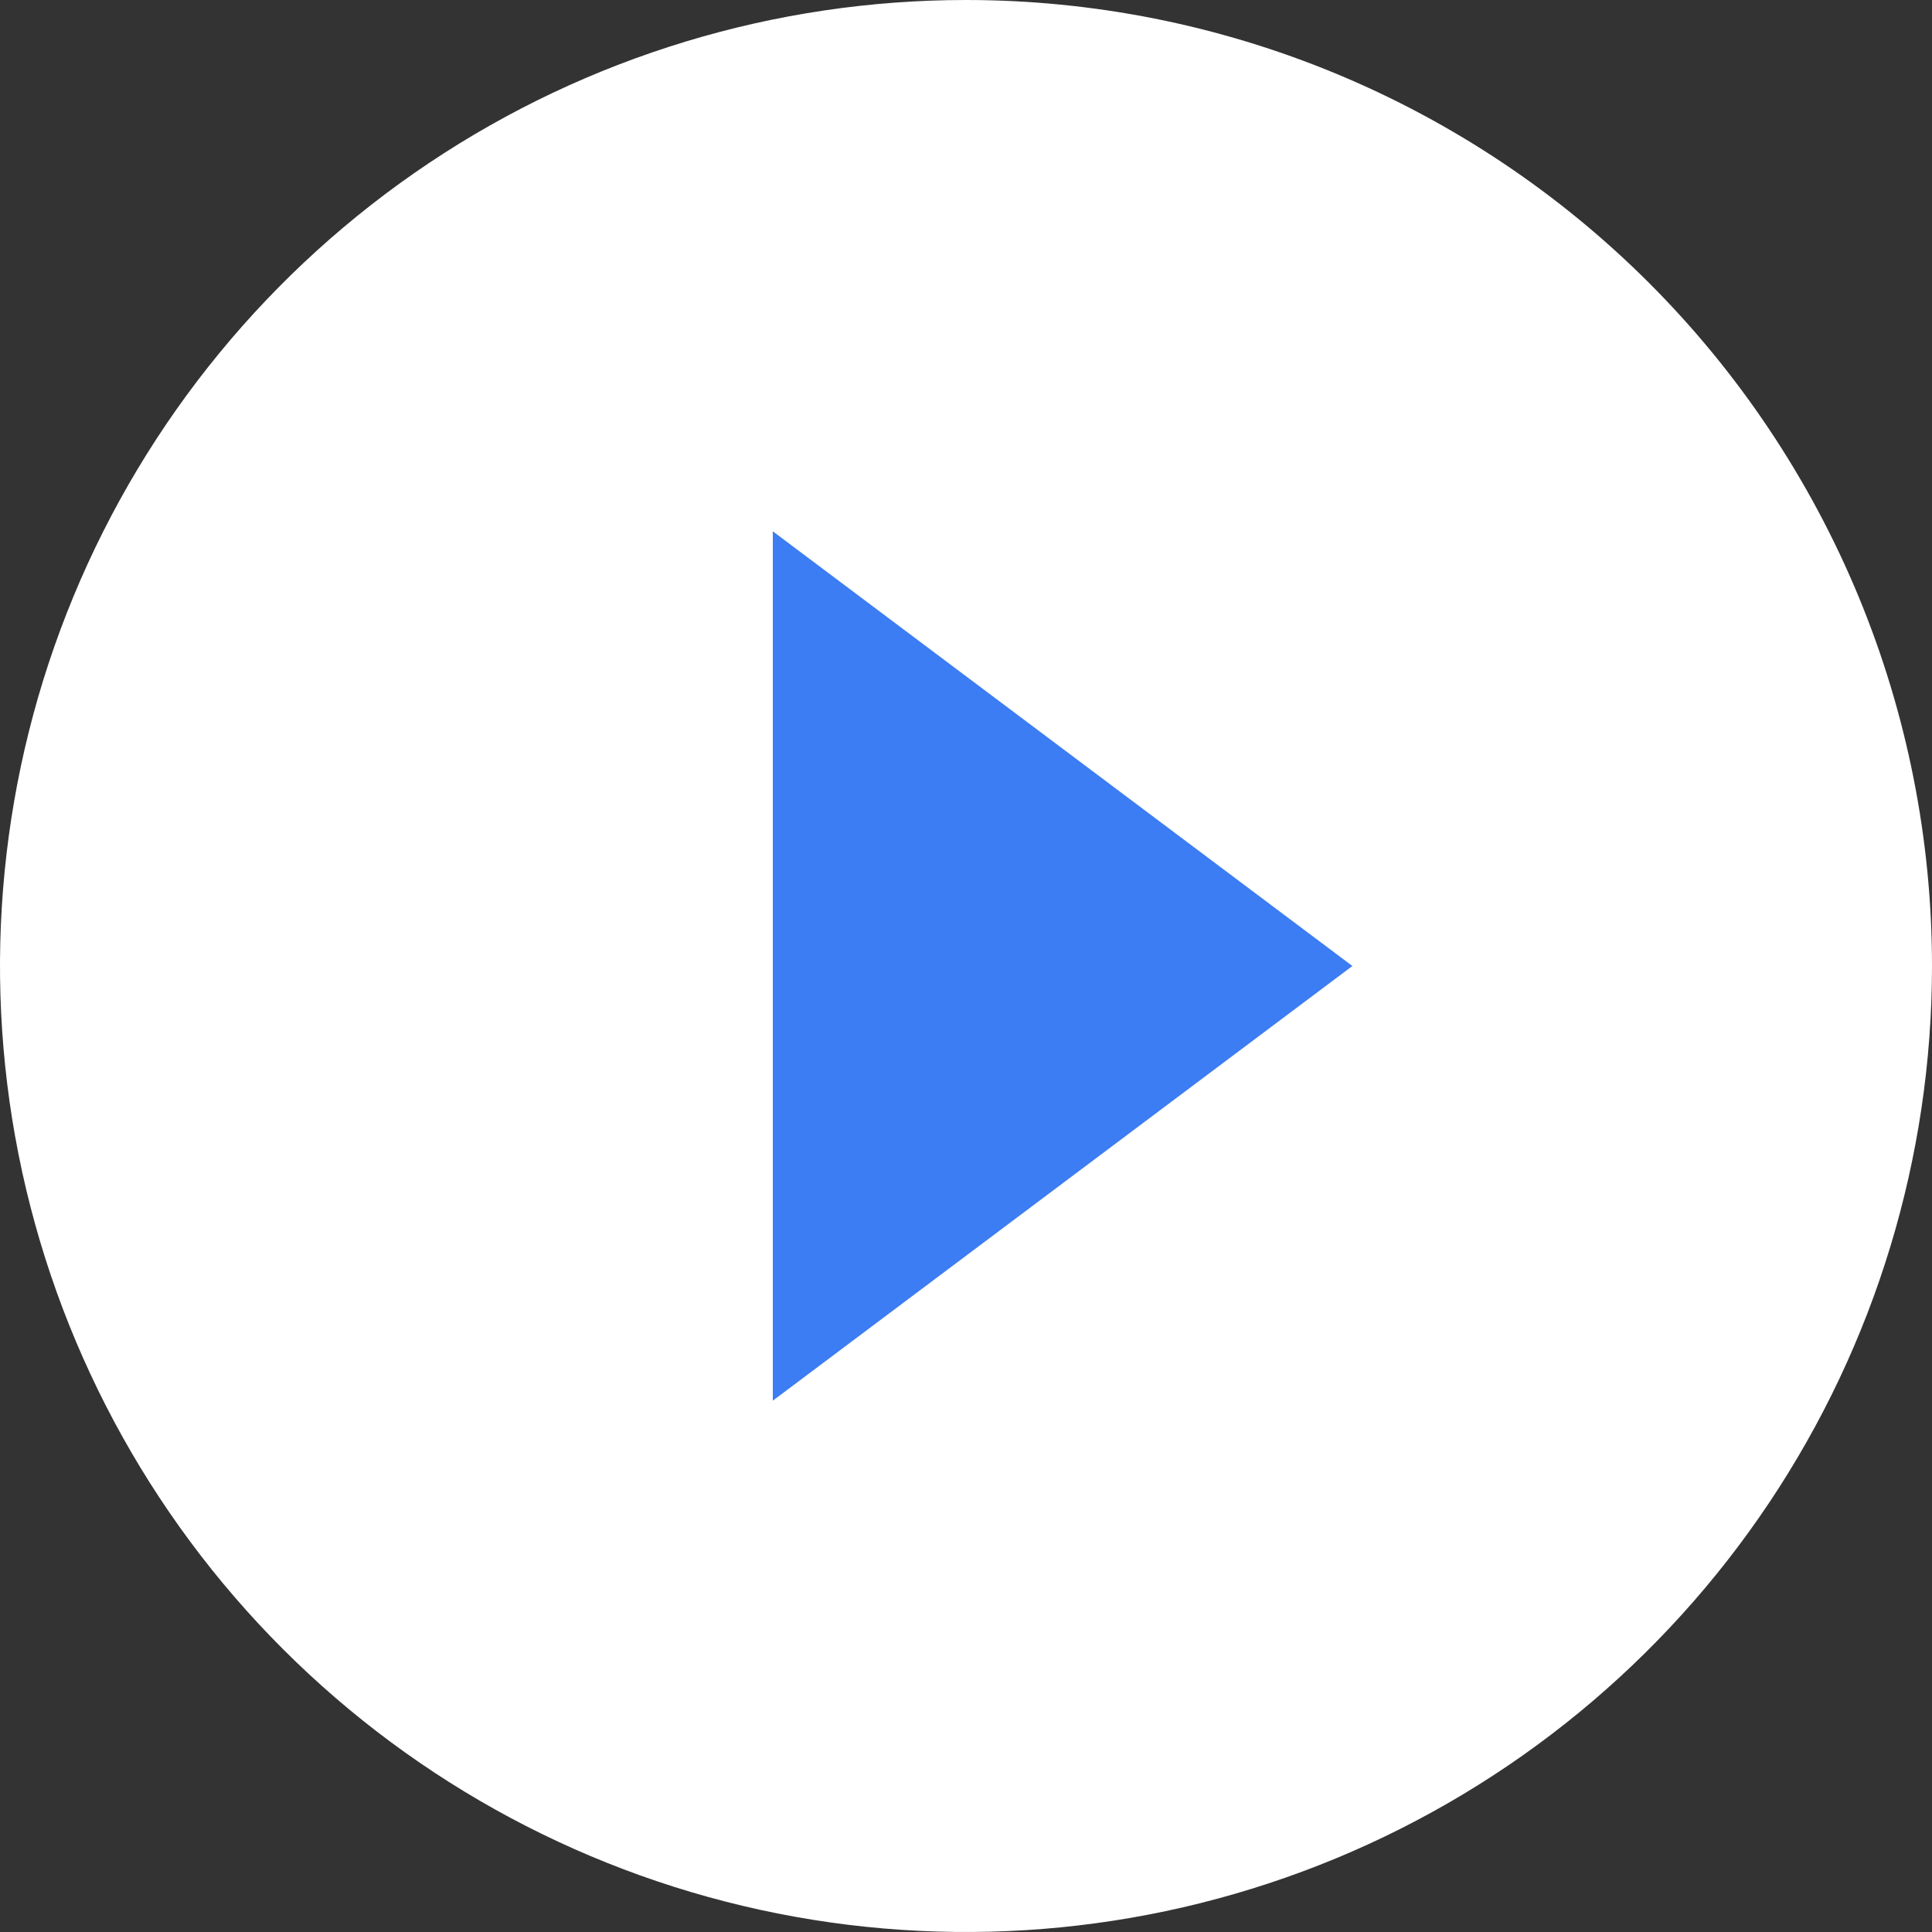
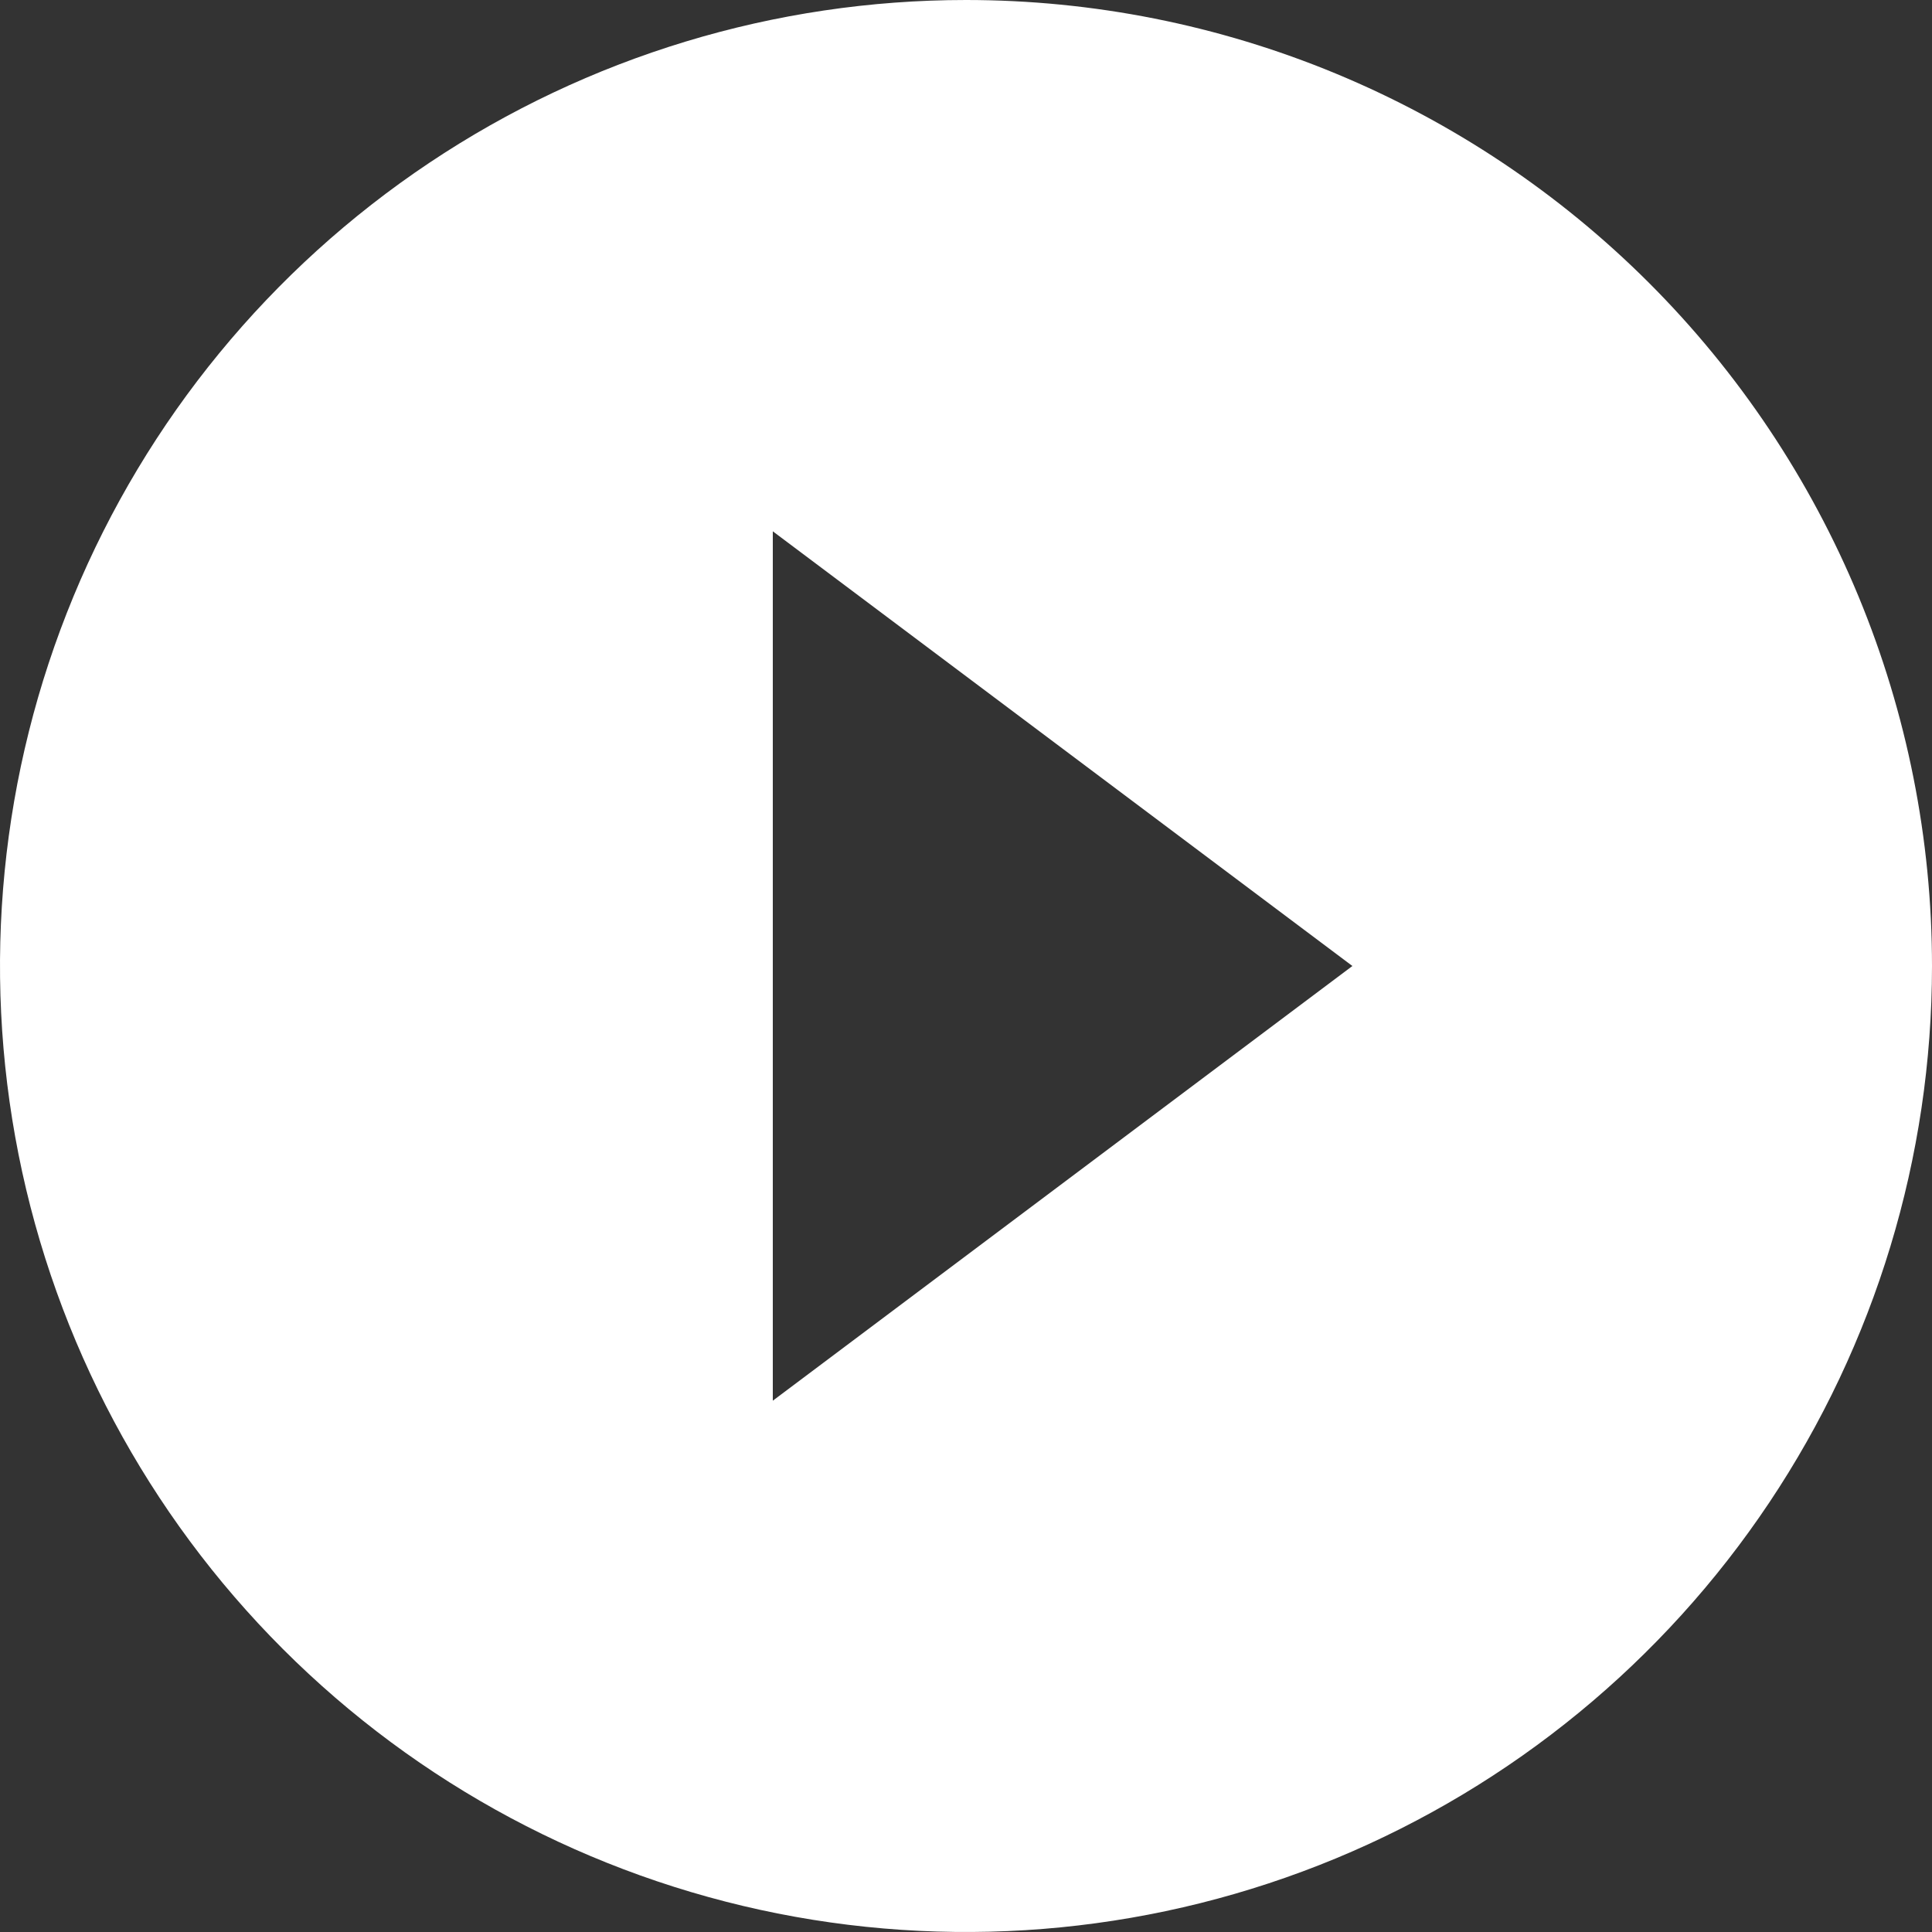
<svg xmlns="http://www.w3.org/2000/svg" viewBox="0 0 37.00 37.00" data-guides="{&quot;vertical&quot;:[],&quot;horizontal&quot;:[]}">
  <rect x="0" y="0" width="37.00" height="37.00" fill="#333333" stroke="none" />
  <defs />
-   <path fill="#3c7df3" cx="10" cy="10" r="6" id="tSvgc69aef32ce" title="Ellipse 1" fill-opacity="1" stroke="none" stroke-opacity="1" d="M18.5 7.4C24.63 7.4 29.6 12.37 29.6 18.5C29.6 24.63 24.63 29.6 18.5 29.6C12.37 29.6 7.4 24.63 7.4 18.5C7.4 12.37 12.37 7.4 18.5 7.4Z" style="transform-origin: 18.5px 18.5px;" />
  <path fill="white" stroke="none" fill-opacity="1" stroke-width="1" stroke-opacity="1" id="tSvgaee74e8115" title="Path 1" d="M18.5 0C14.841 0 11.264 1.085 8.222 3.118C5.18 5.151 2.808 8.04 1.408 11.42C0.008 14.801 -0.358 18.52 0.355 22.109C1.069 25.698 2.831 28.994 5.418 31.581C8.006 34.169 11.302 35.931 14.891 36.645C18.48 37.358 22.199 36.992 25.58 35.592C28.96 34.191 31.849 31.82 33.882 28.778C35.915 25.736 37 22.159 37 18.5C37 16.07 36.521 13.665 35.592 11.42C34.662 9.176 33.299 7.136 31.581 5.418C29.864 3.701 27.824 2.338 25.58 1.408C23.335 0.478 20.929 0 18.5 0ZM14.8 26.825C14.8 21.275 14.8 15.725 14.8 10.175C18.5 12.95 22.2 15.725 25.9 18.5C22.2 21.275 18.5 24.05 14.8 26.825Z" />
</svg>